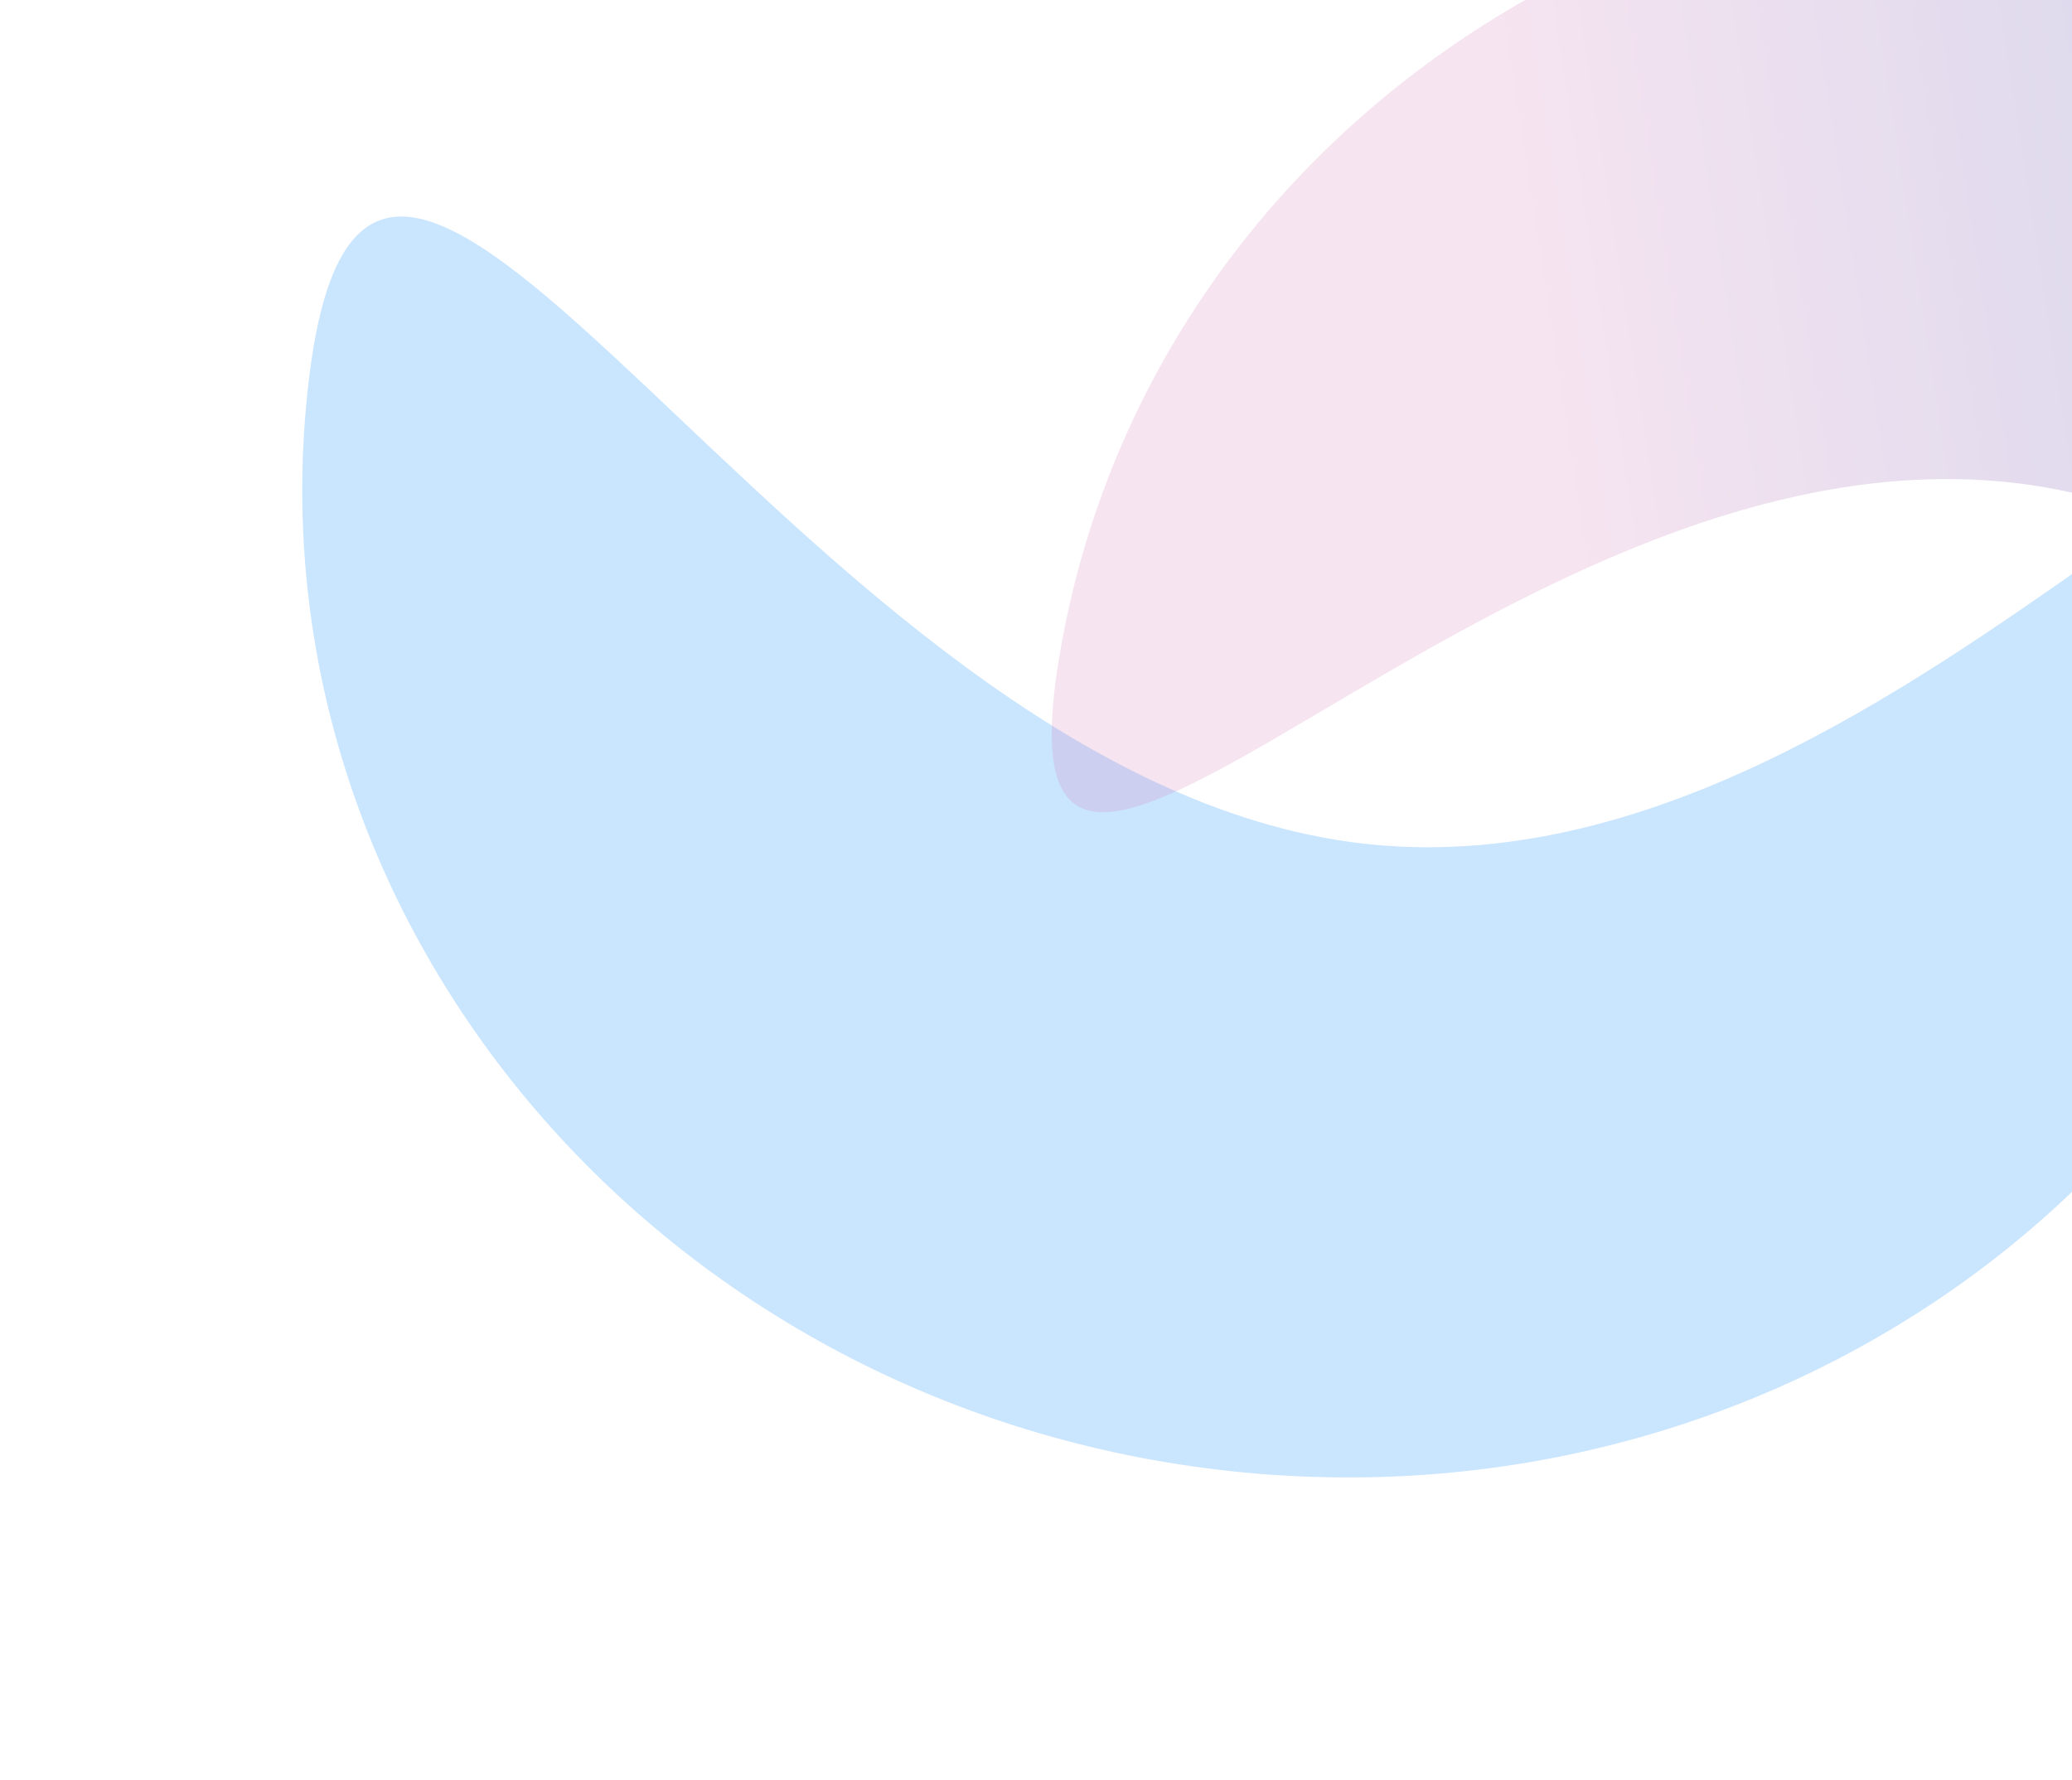
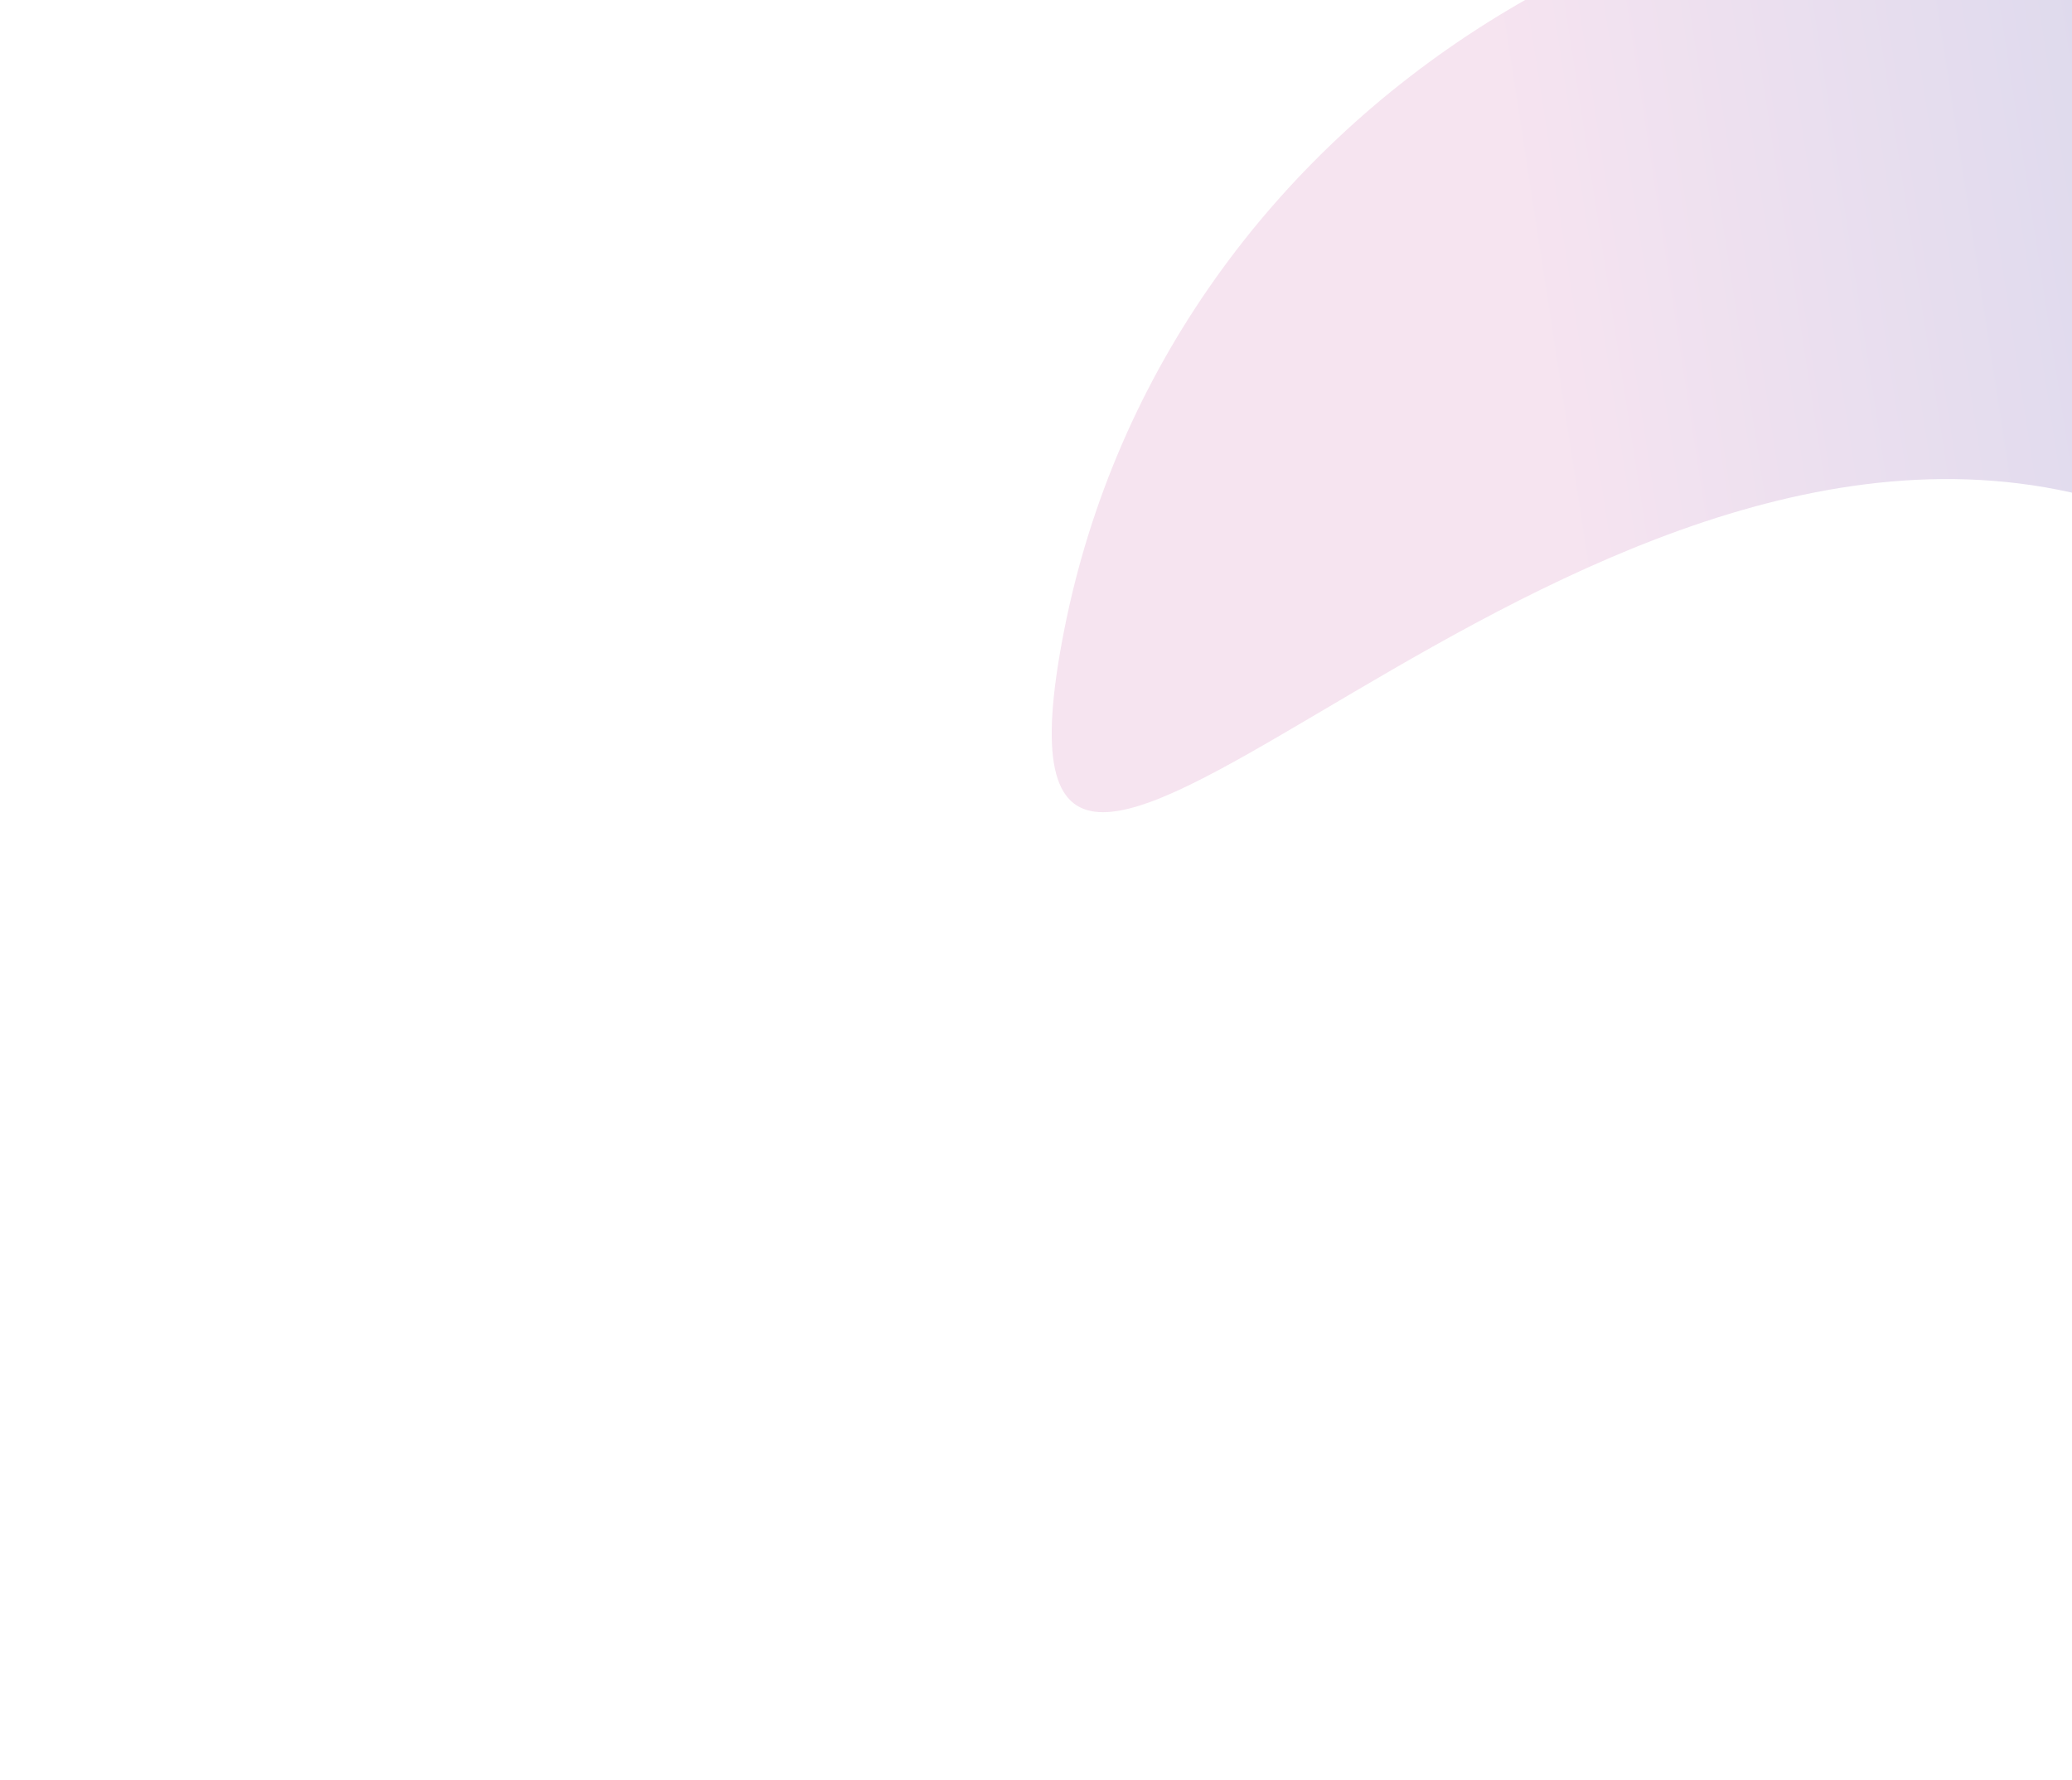
<svg xmlns="http://www.w3.org/2000/svg" width="810" height="696" viewBox="0 0 810 696" fill="none">
  <g filter="url(#filter0_f_155_5289)">
-     <path d="M921.867 243.499C897.256 452.468 697.95 600.748 476.705 574.692C255.459 548.635 96.055 358.108 120.666 149.139C145.277 -59.831 310.94 303.69 532.186 329.747C753.431 355.804 946.478 34.529 921.867 243.499Z" fill="#97CCFE" fill-opacity="0.5" />
-   </g>
+     </g>
  <g filter="url(#filter1_f_155_5289)">
    <path d="M416.005 246.445C455.962 43.511 662.529 -86.705 877.385 -44.401C1092.24 -2.096 1234.02 196.709 1194.07 399.644C1154.11 602.578 1019.3 233.756 804.447 191.451C589.591 149.147 376.048 449.379 416.005 246.445Z" fill="url(#paint0_linear_155_5289)" fill-opacity="0.2" />
  </g>
  <defs>
    <filter id="filter0_f_155_5289" x="0.16" y="-33.347" width="1041.83" height="729.009" filterUnits="userSpaceOnUse" color-interpolation-filters="sRGB">
      <feFlood flood-opacity="0" result="BackgroundImageFix" />
      <feBlend mode="normal" in="SourceGraphic" in2="BackgroundImageFix" result="shape" />
      <feGaussianBlur stdDeviation="59" result="effect1_foregroundBlur_155_5289" />
    </filter>
    <filter id="filter1_f_155_5289" x="293.148" y="-170.375" width="1025.66" height="748.555" filterUnits="userSpaceOnUse" color-interpolation-filters="sRGB">
      <feFlood flood-opacity="0" result="BackgroundImageFix" />
      <feBlend mode="normal" in="SourceGraphic" in2="BackgroundImageFix" result="shape" />
      <feGaussianBlur stdDeviation="59" result="effect1_foregroundBlur_155_5289" />
    </filter>
    <linearGradient id="paint0_linear_155_5289" x1="403.001" y1="252" x2="1201" y2="129" gradientUnits="userSpaceOnUse">
      <stop offset="0.264" stop-color="#D377B6" />
      <stop offset="0.692" stop-color="#242F9E" />
    </linearGradient>
  </defs>
</svg>